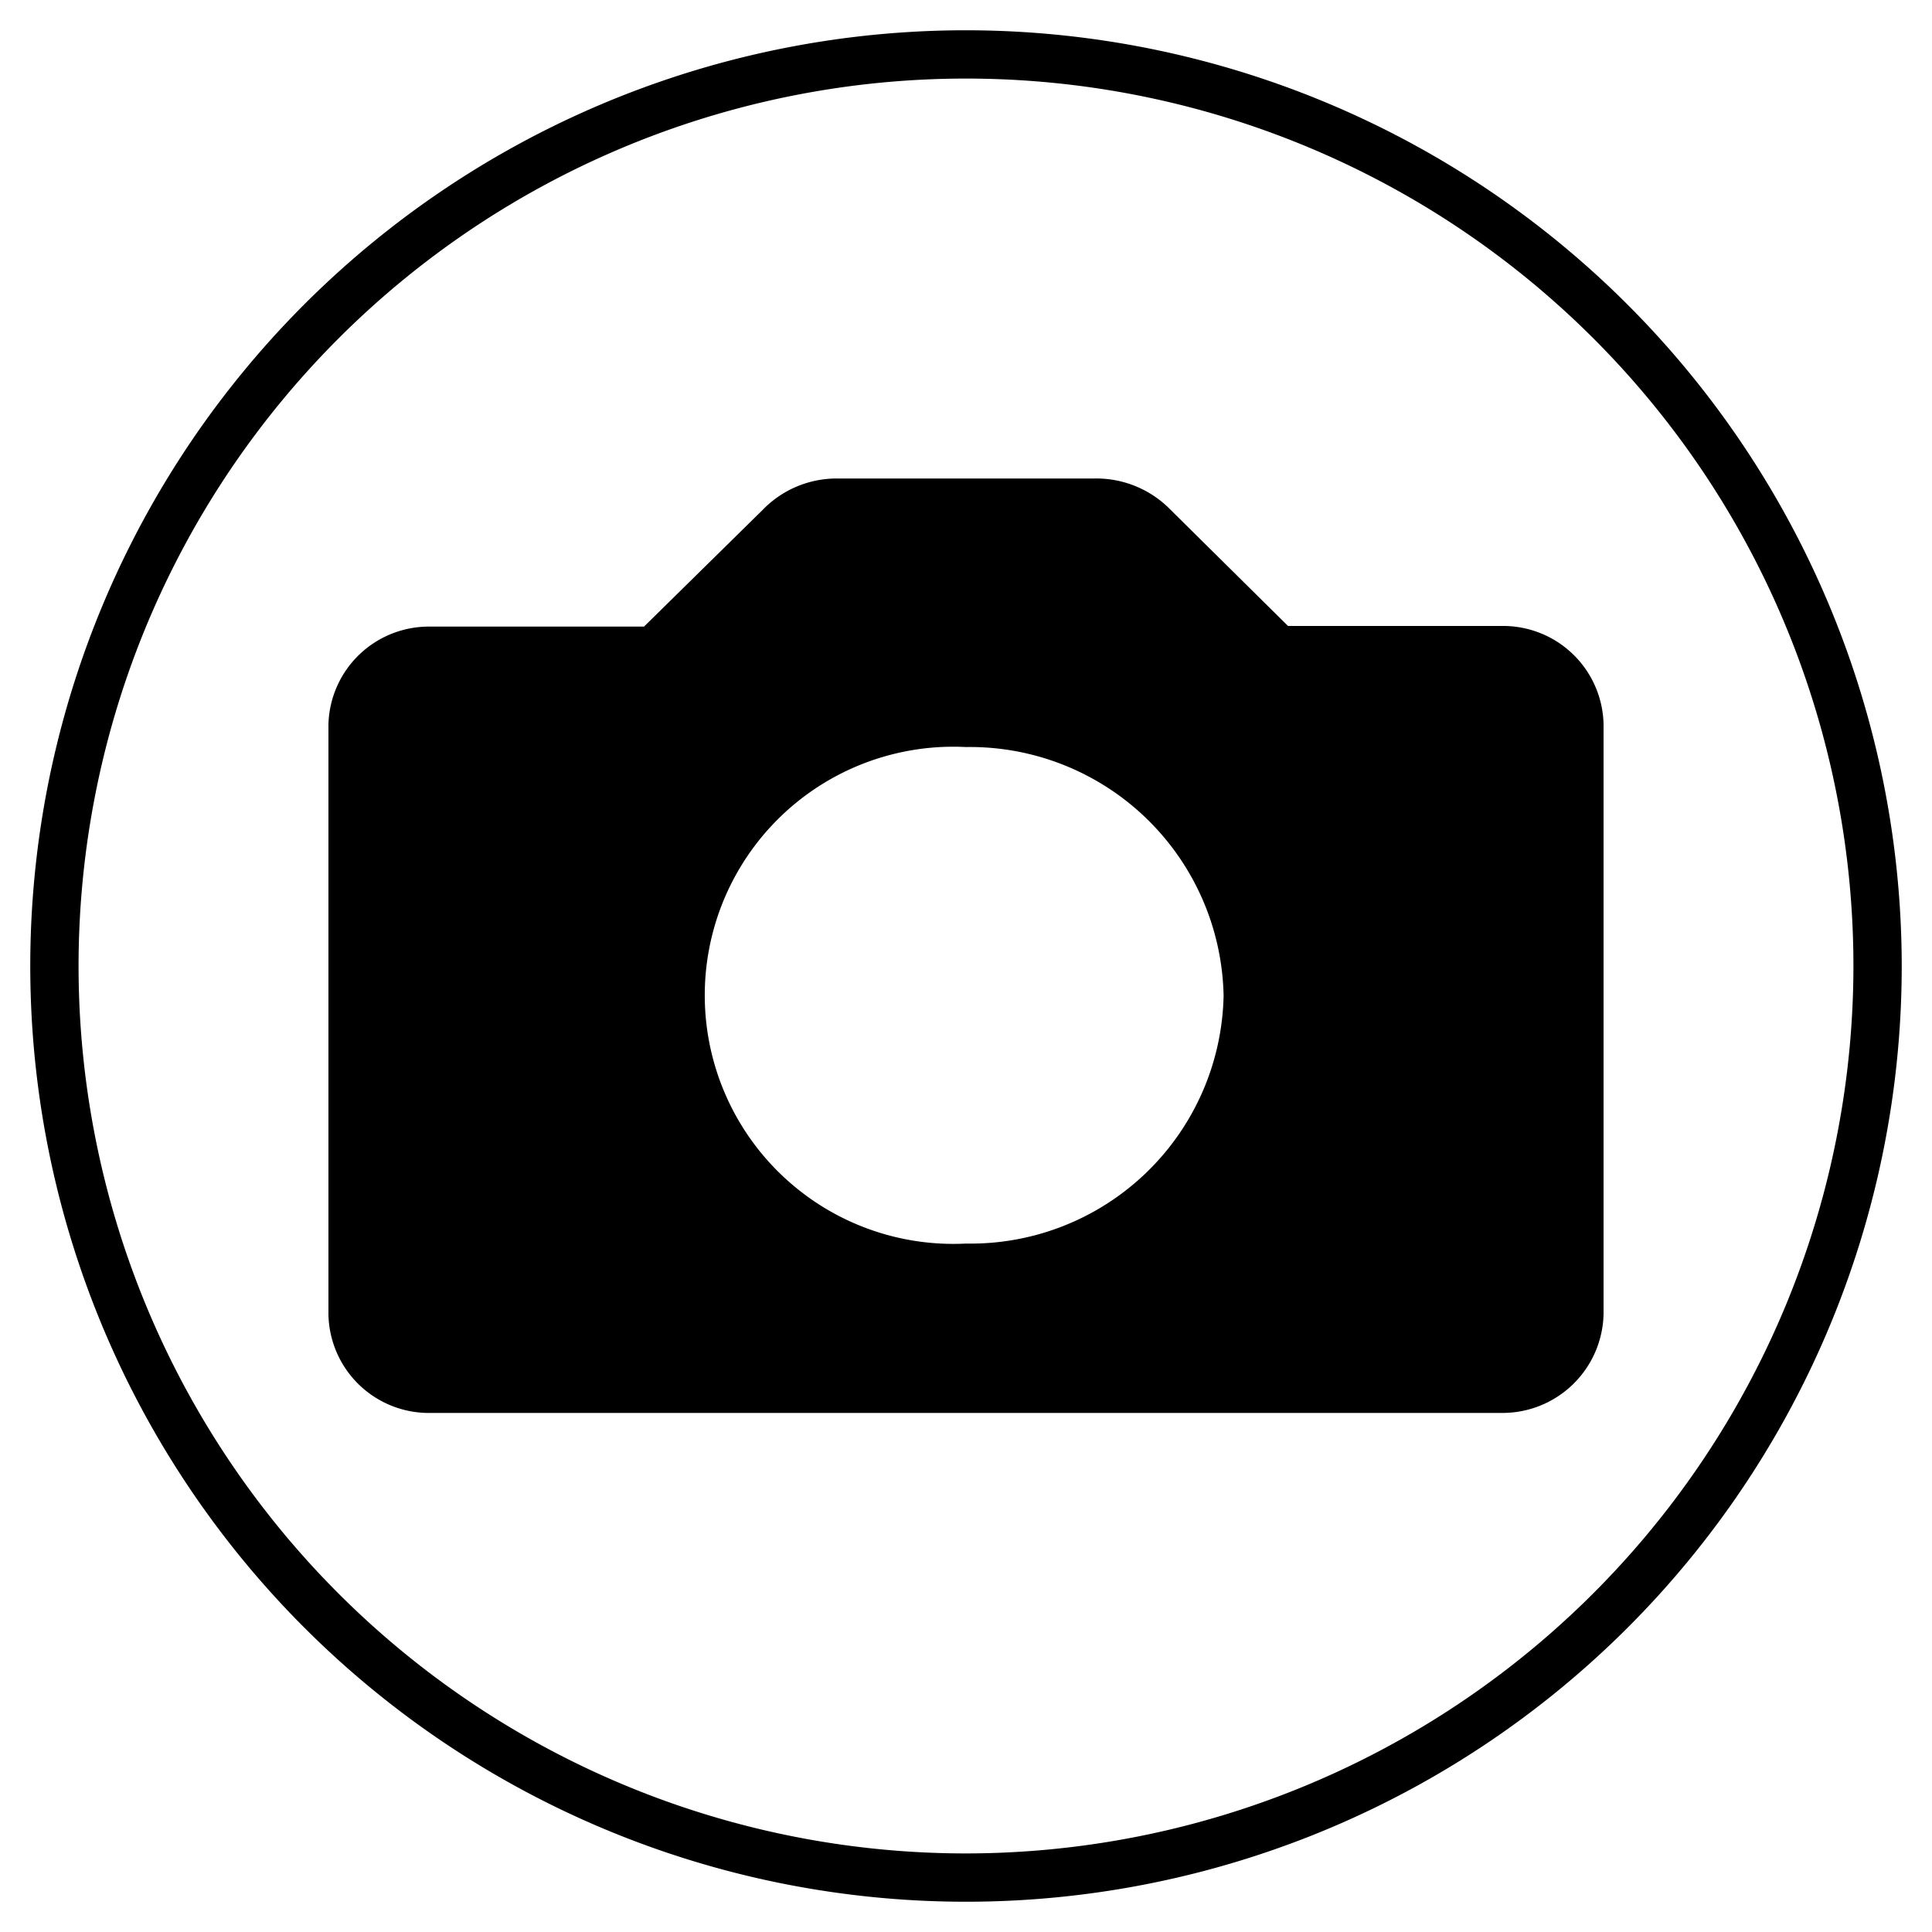
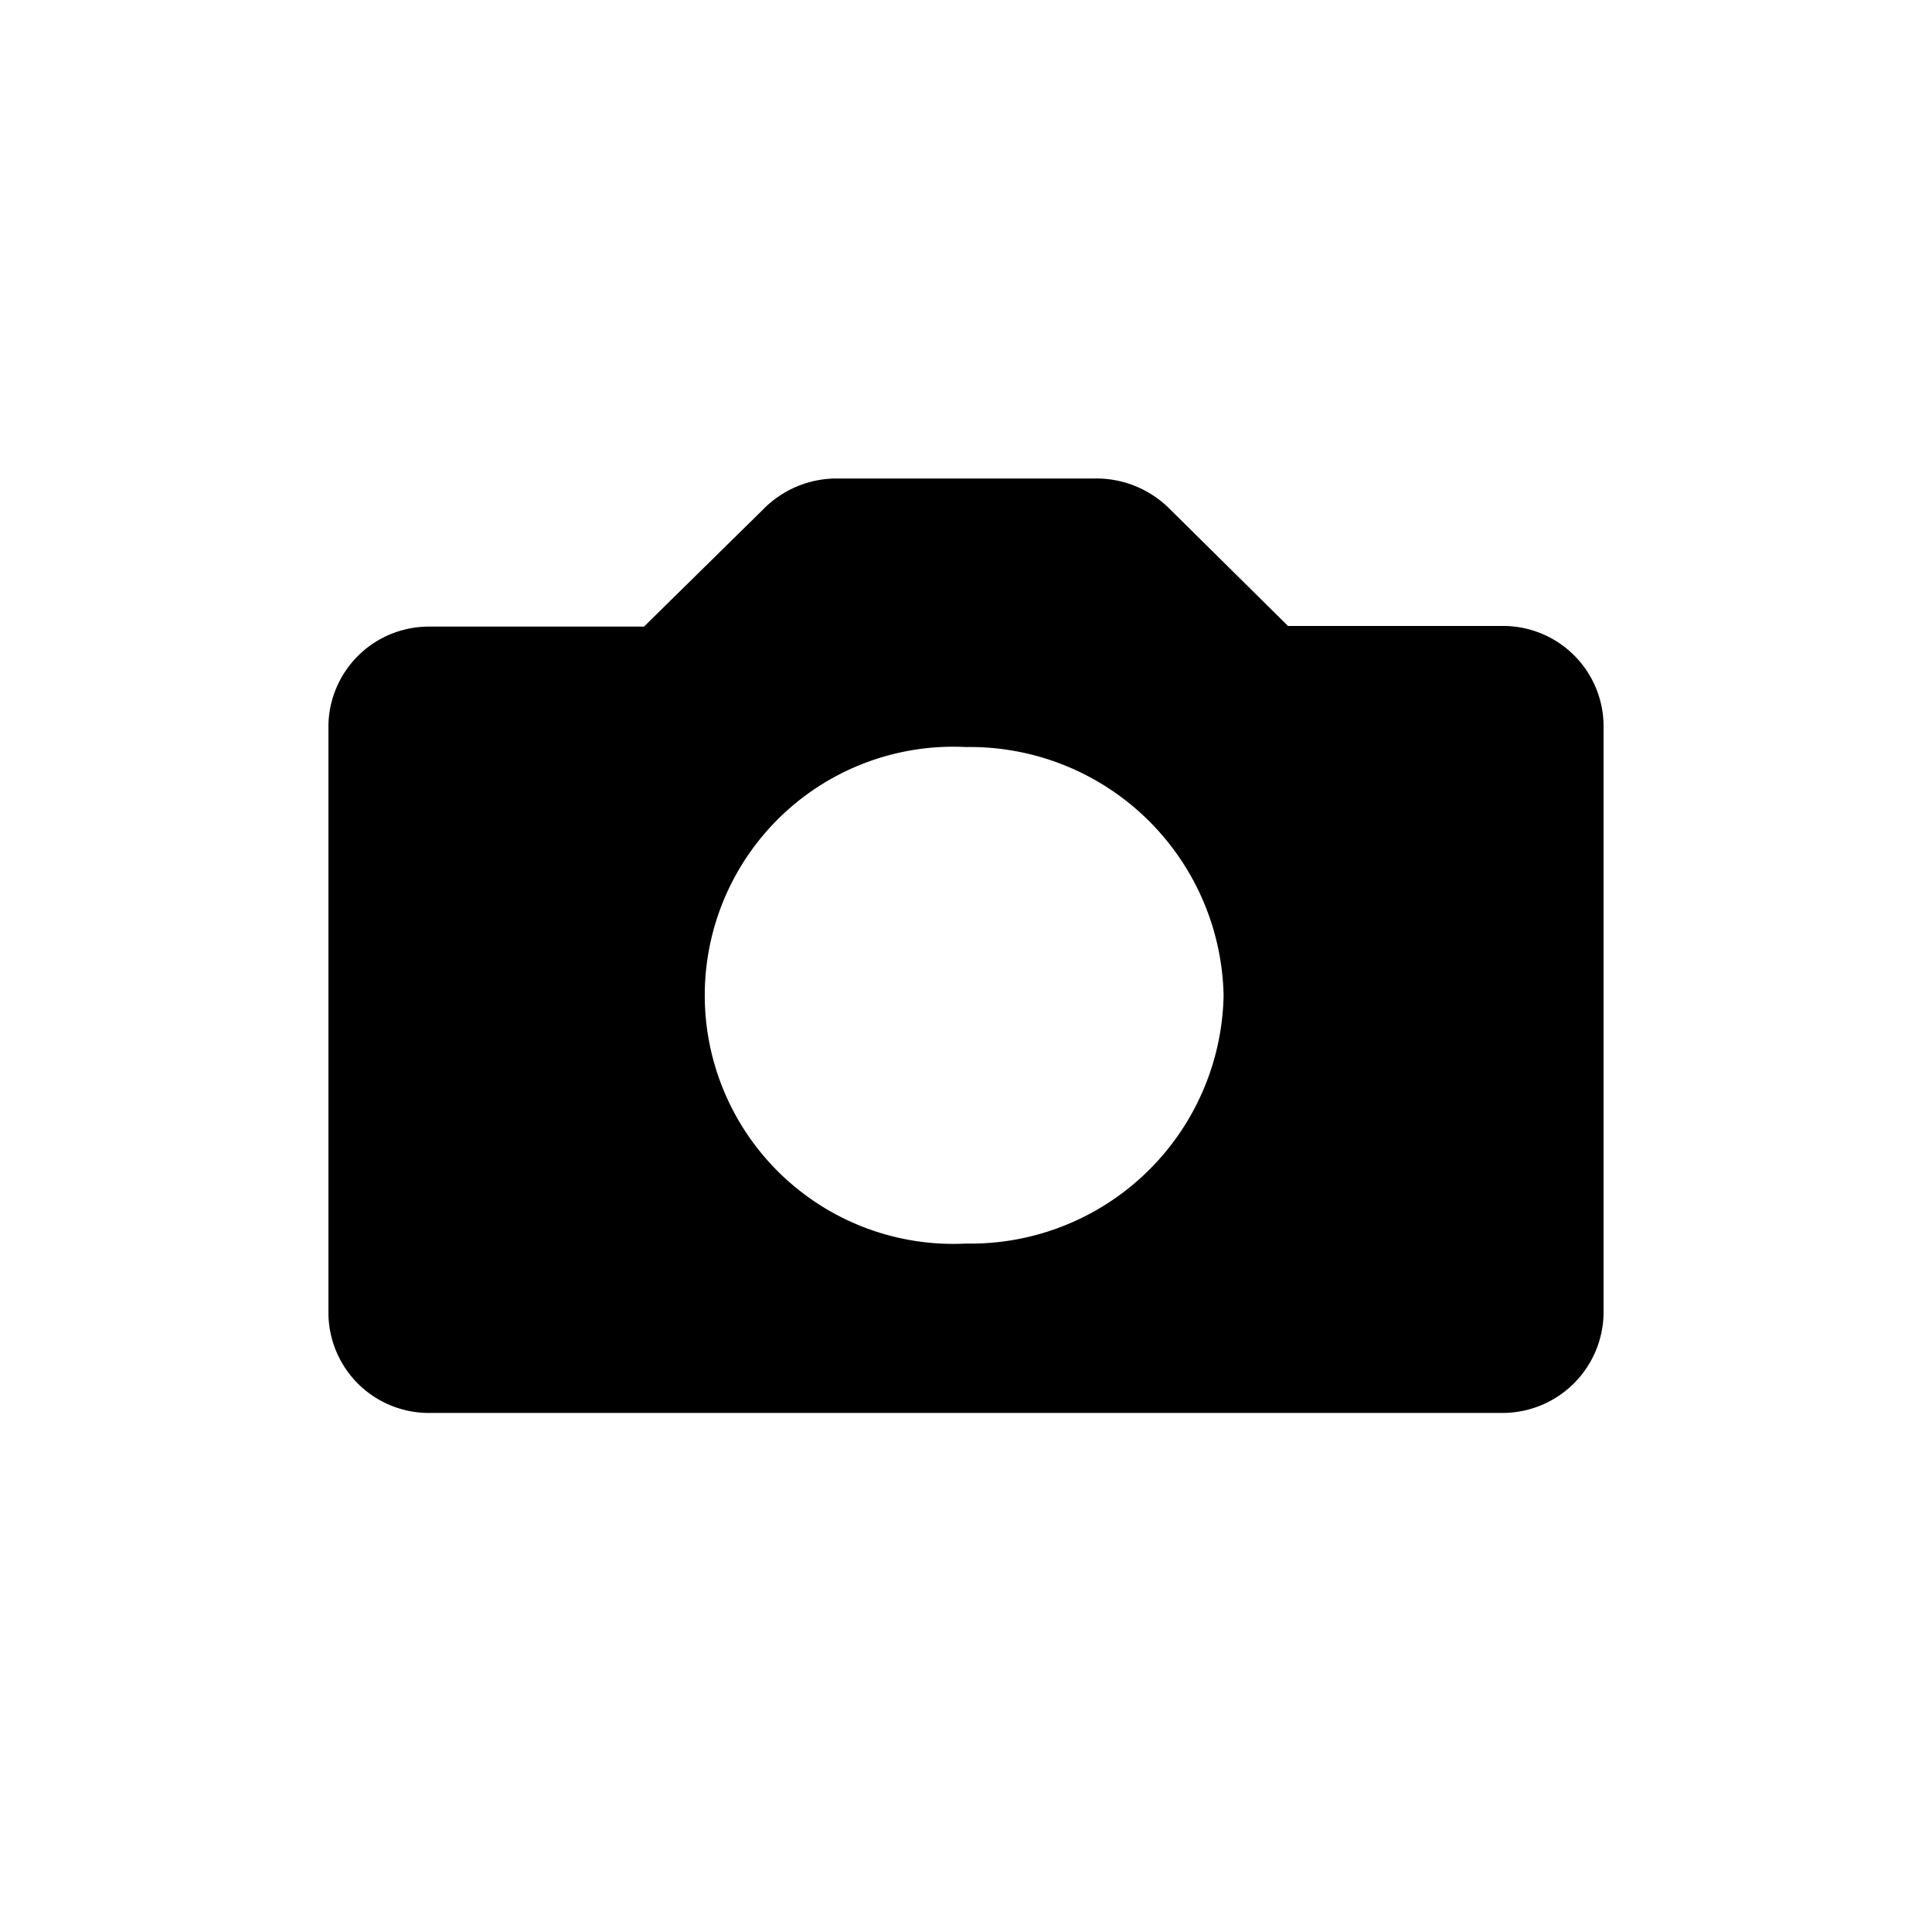
<svg xmlns="http://www.w3.org/2000/svg" id="Ebene_1" data-name="Ebene 1" width="30" height="30" viewBox="0 0 30 30">
  <title>icons_kreis</title>
  <g>
    <path d="M23.32,9.72H20L18.13,7.87A1.61,1.61,0,0,0,17,7.43h-4a1.6,1.6,0,0,0-1.16.49L10,9.73H6.68A1.56,1.56,0,0,0,5.1,11.25v9.16a1.56,1.56,0,0,0,1.59,1.53H23.32A1.57,1.57,0,0,0,24.9,20.4V11.25A1.56,1.56,0,0,0,23.32,9.72ZM15,19.31a3.86,3.86,0,1,1,0-7.71,3.94,3.94,0,0,1,4,3.86A3.93,3.93,0,0,1,15,19.31Z" />
-     <path d="M15,.47A14.53,14.53,0,1,0,29.53,15,14.54,14.54,0,0,0,15,.47Zm0,28.31A13.78,13.78,0,1,1,28.78,15,13.79,13.79,0,0,1,15,28.78Z" />
  </g>
</svg>